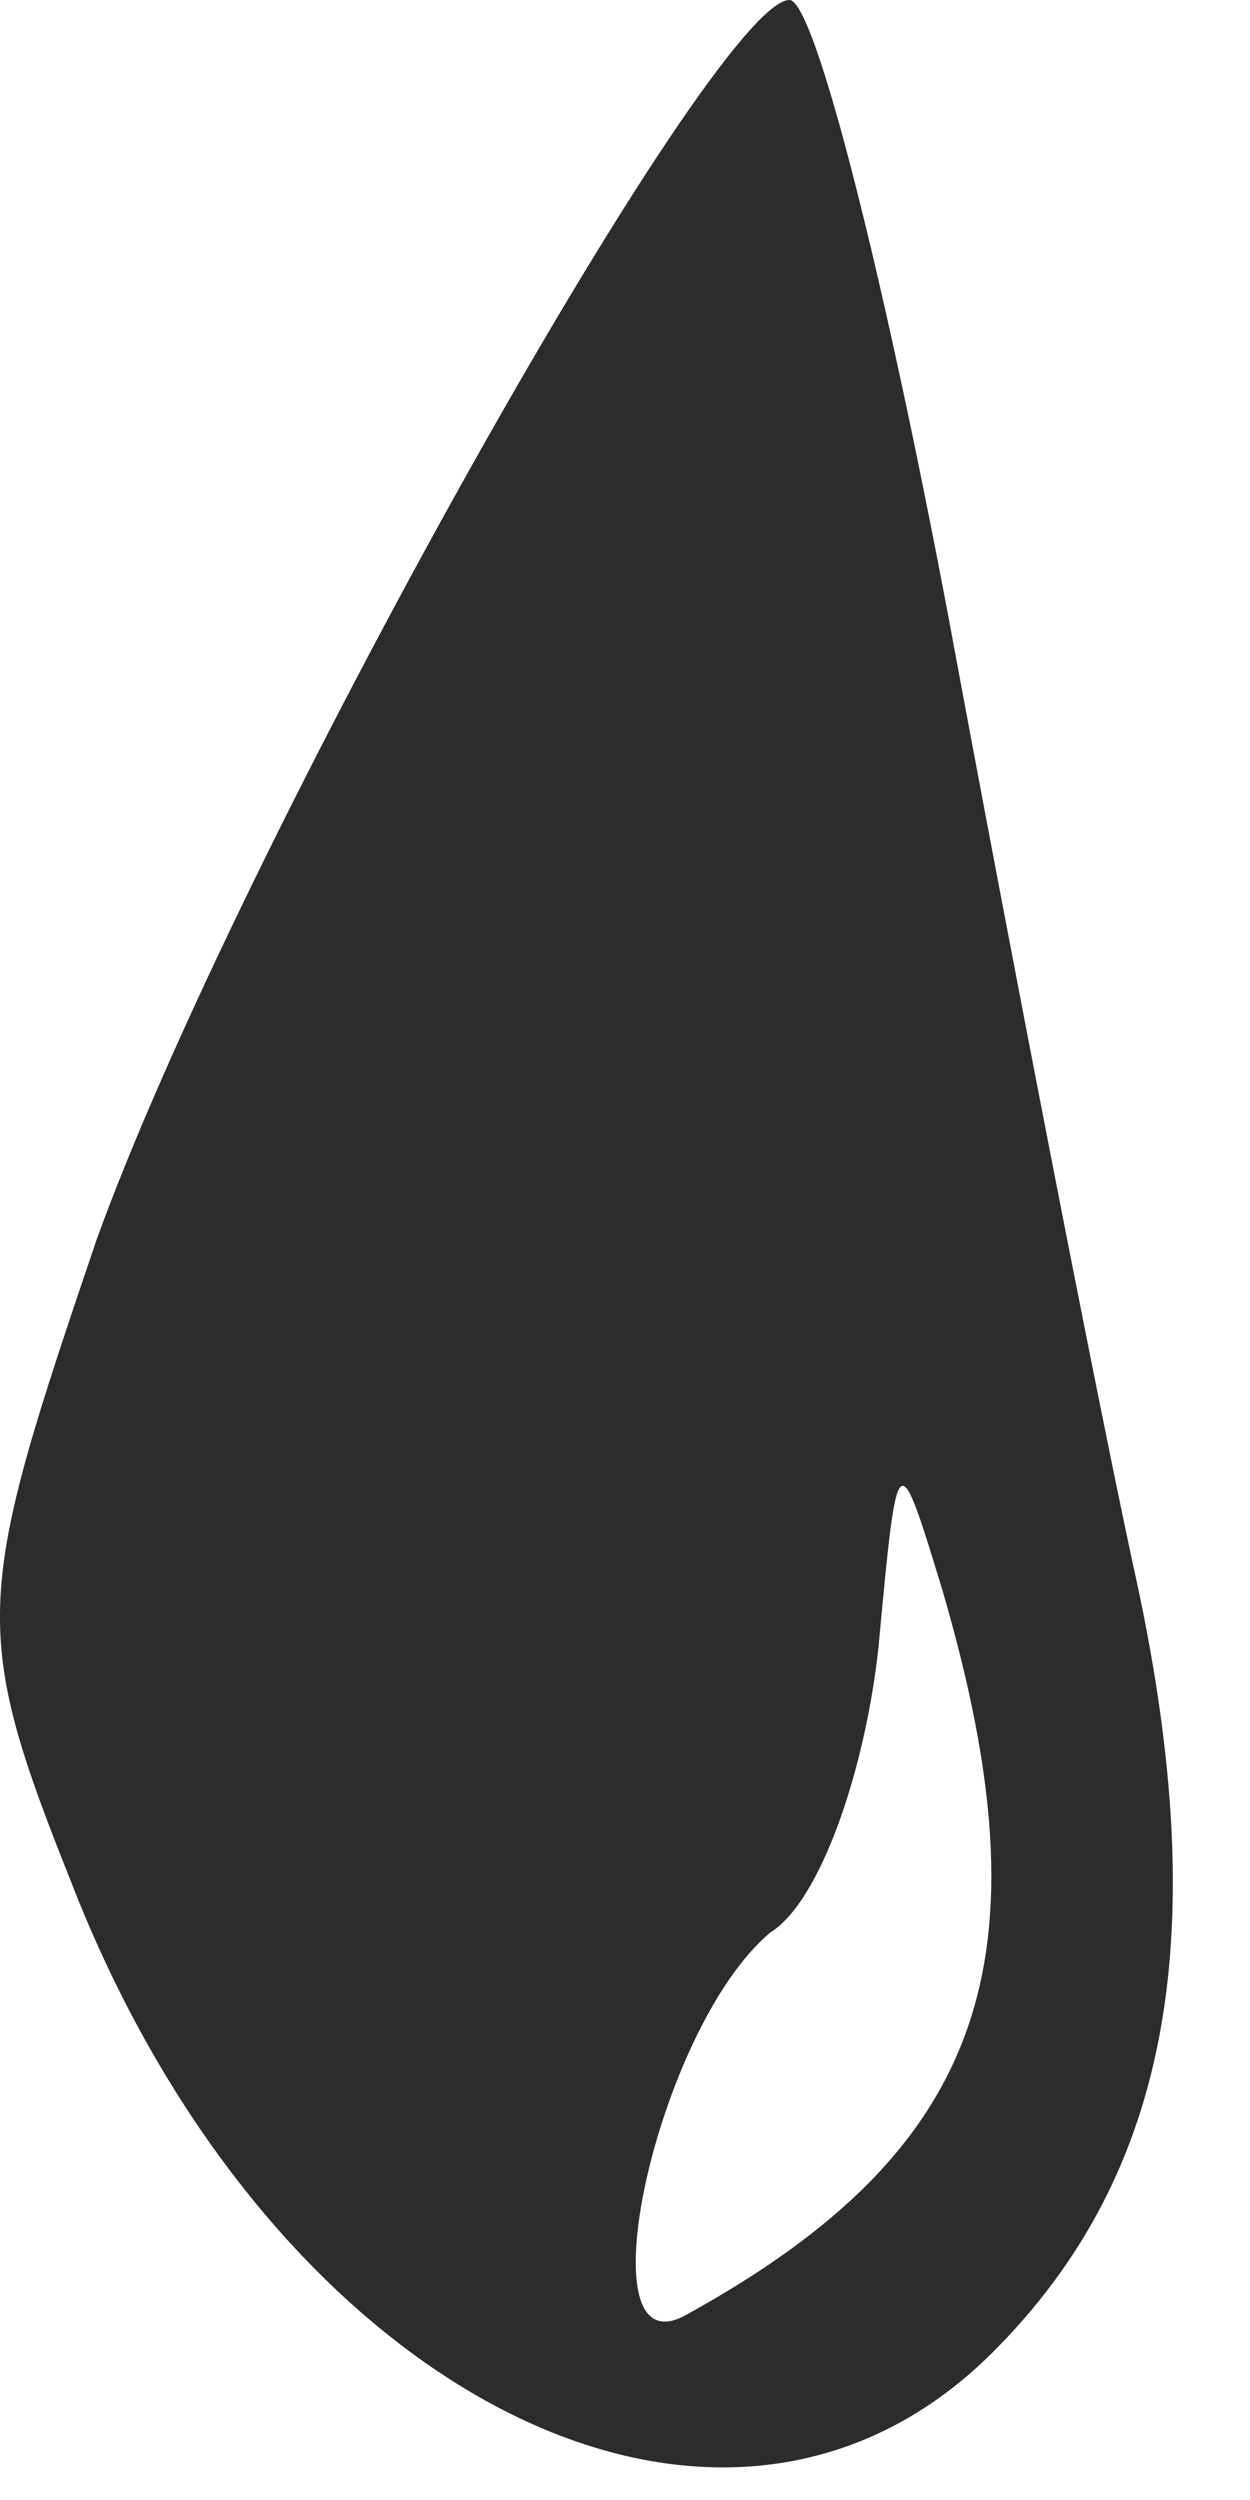
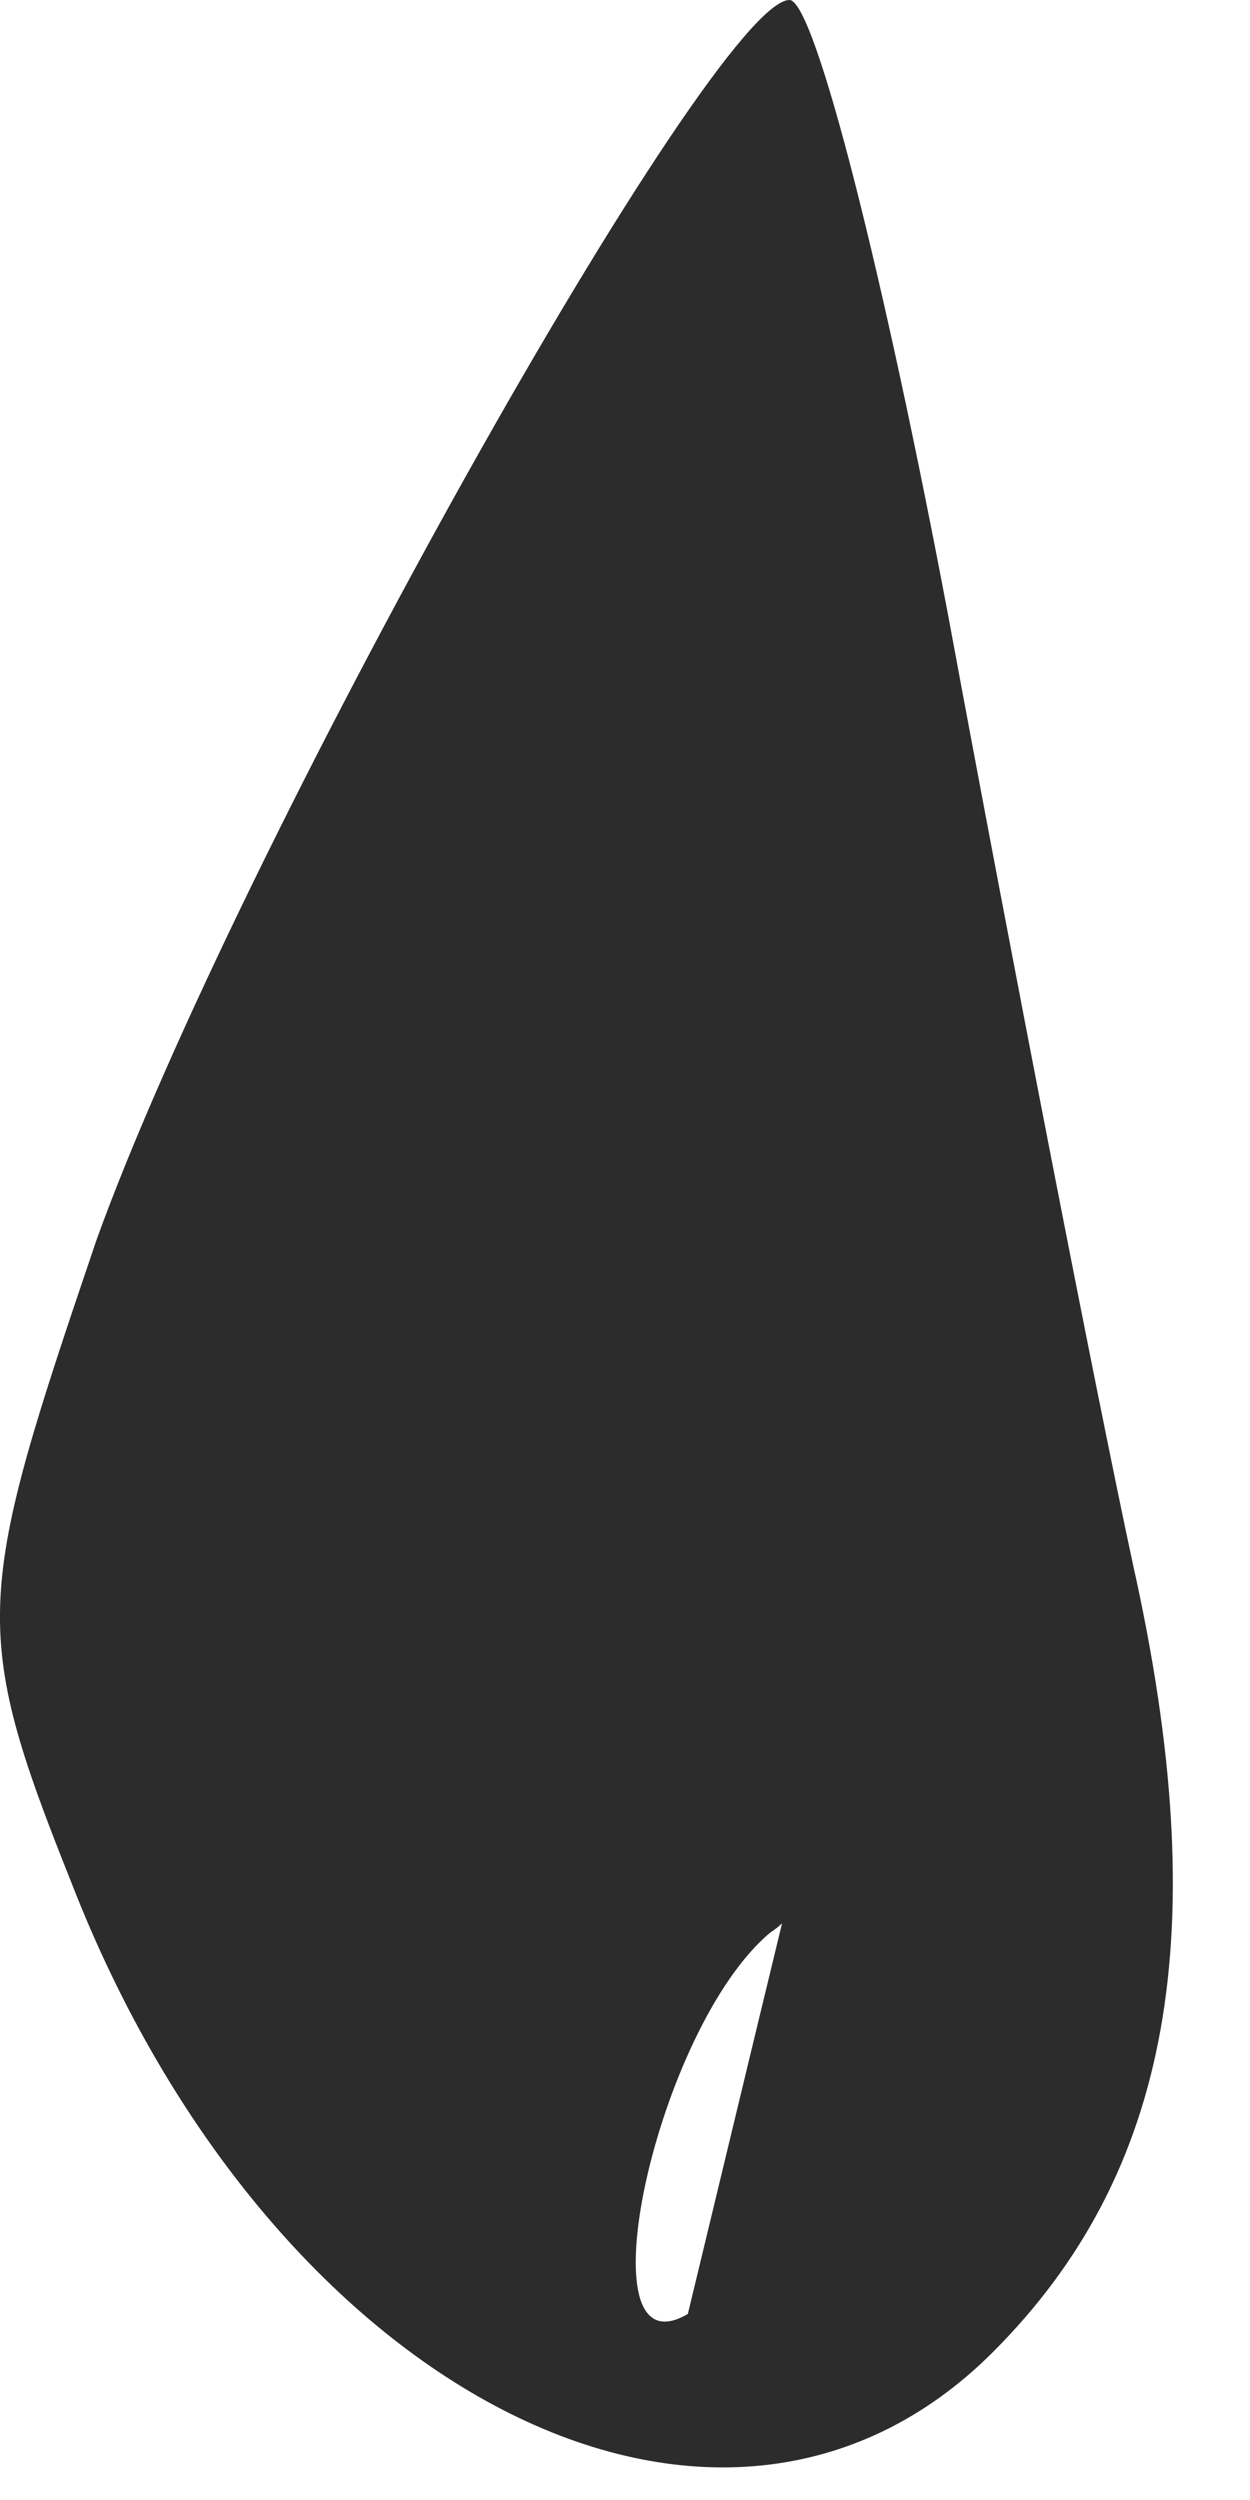
<svg xmlns="http://www.w3.org/2000/svg" width="7" height="14" viewBox="0 0 7 14" fill="none">
-   <path d="M5.311 3.453C5.667 5.376 6.13 7.761 6.344 8.758C6.806 10.822 6.557 12.175 5.56 13.172C4.03 14.703 1.502 13.386 0.398 10.538C-0.171 9.114 -0.136 8.936 0.541 6.942C1.324 4.77 3.994 -2.14817e-05 4.421 -2.14817e-05C4.564 -2.14817e-05 4.955 1.566 5.311 3.453ZM4.314 10.822C3.674 11.356 3.246 13.314 3.852 12.958C5.525 12.033 5.881 10.965 5.276 8.9C5.026 8.081 5.026 8.081 4.92 9.22C4.848 9.897 4.599 10.644 4.314 10.822Z" fill="#2C2C2C" />
+   <path d="M5.311 3.453C5.667 5.376 6.13 7.761 6.344 8.758C6.806 10.822 6.557 12.175 5.56 13.172C4.03 14.703 1.502 13.386 0.398 10.538C-0.171 9.114 -0.136 8.936 0.541 6.942C1.324 4.77 3.994 -2.14817e-05 4.421 -2.14817e-05C4.564 -2.14817e-05 4.955 1.566 5.311 3.453ZM4.314 10.822C3.674 11.356 3.246 13.314 3.852 12.958C5.026 8.081 5.026 8.081 4.92 9.22C4.848 9.897 4.599 10.644 4.314 10.822Z" fill="#2C2C2C" />
</svg>